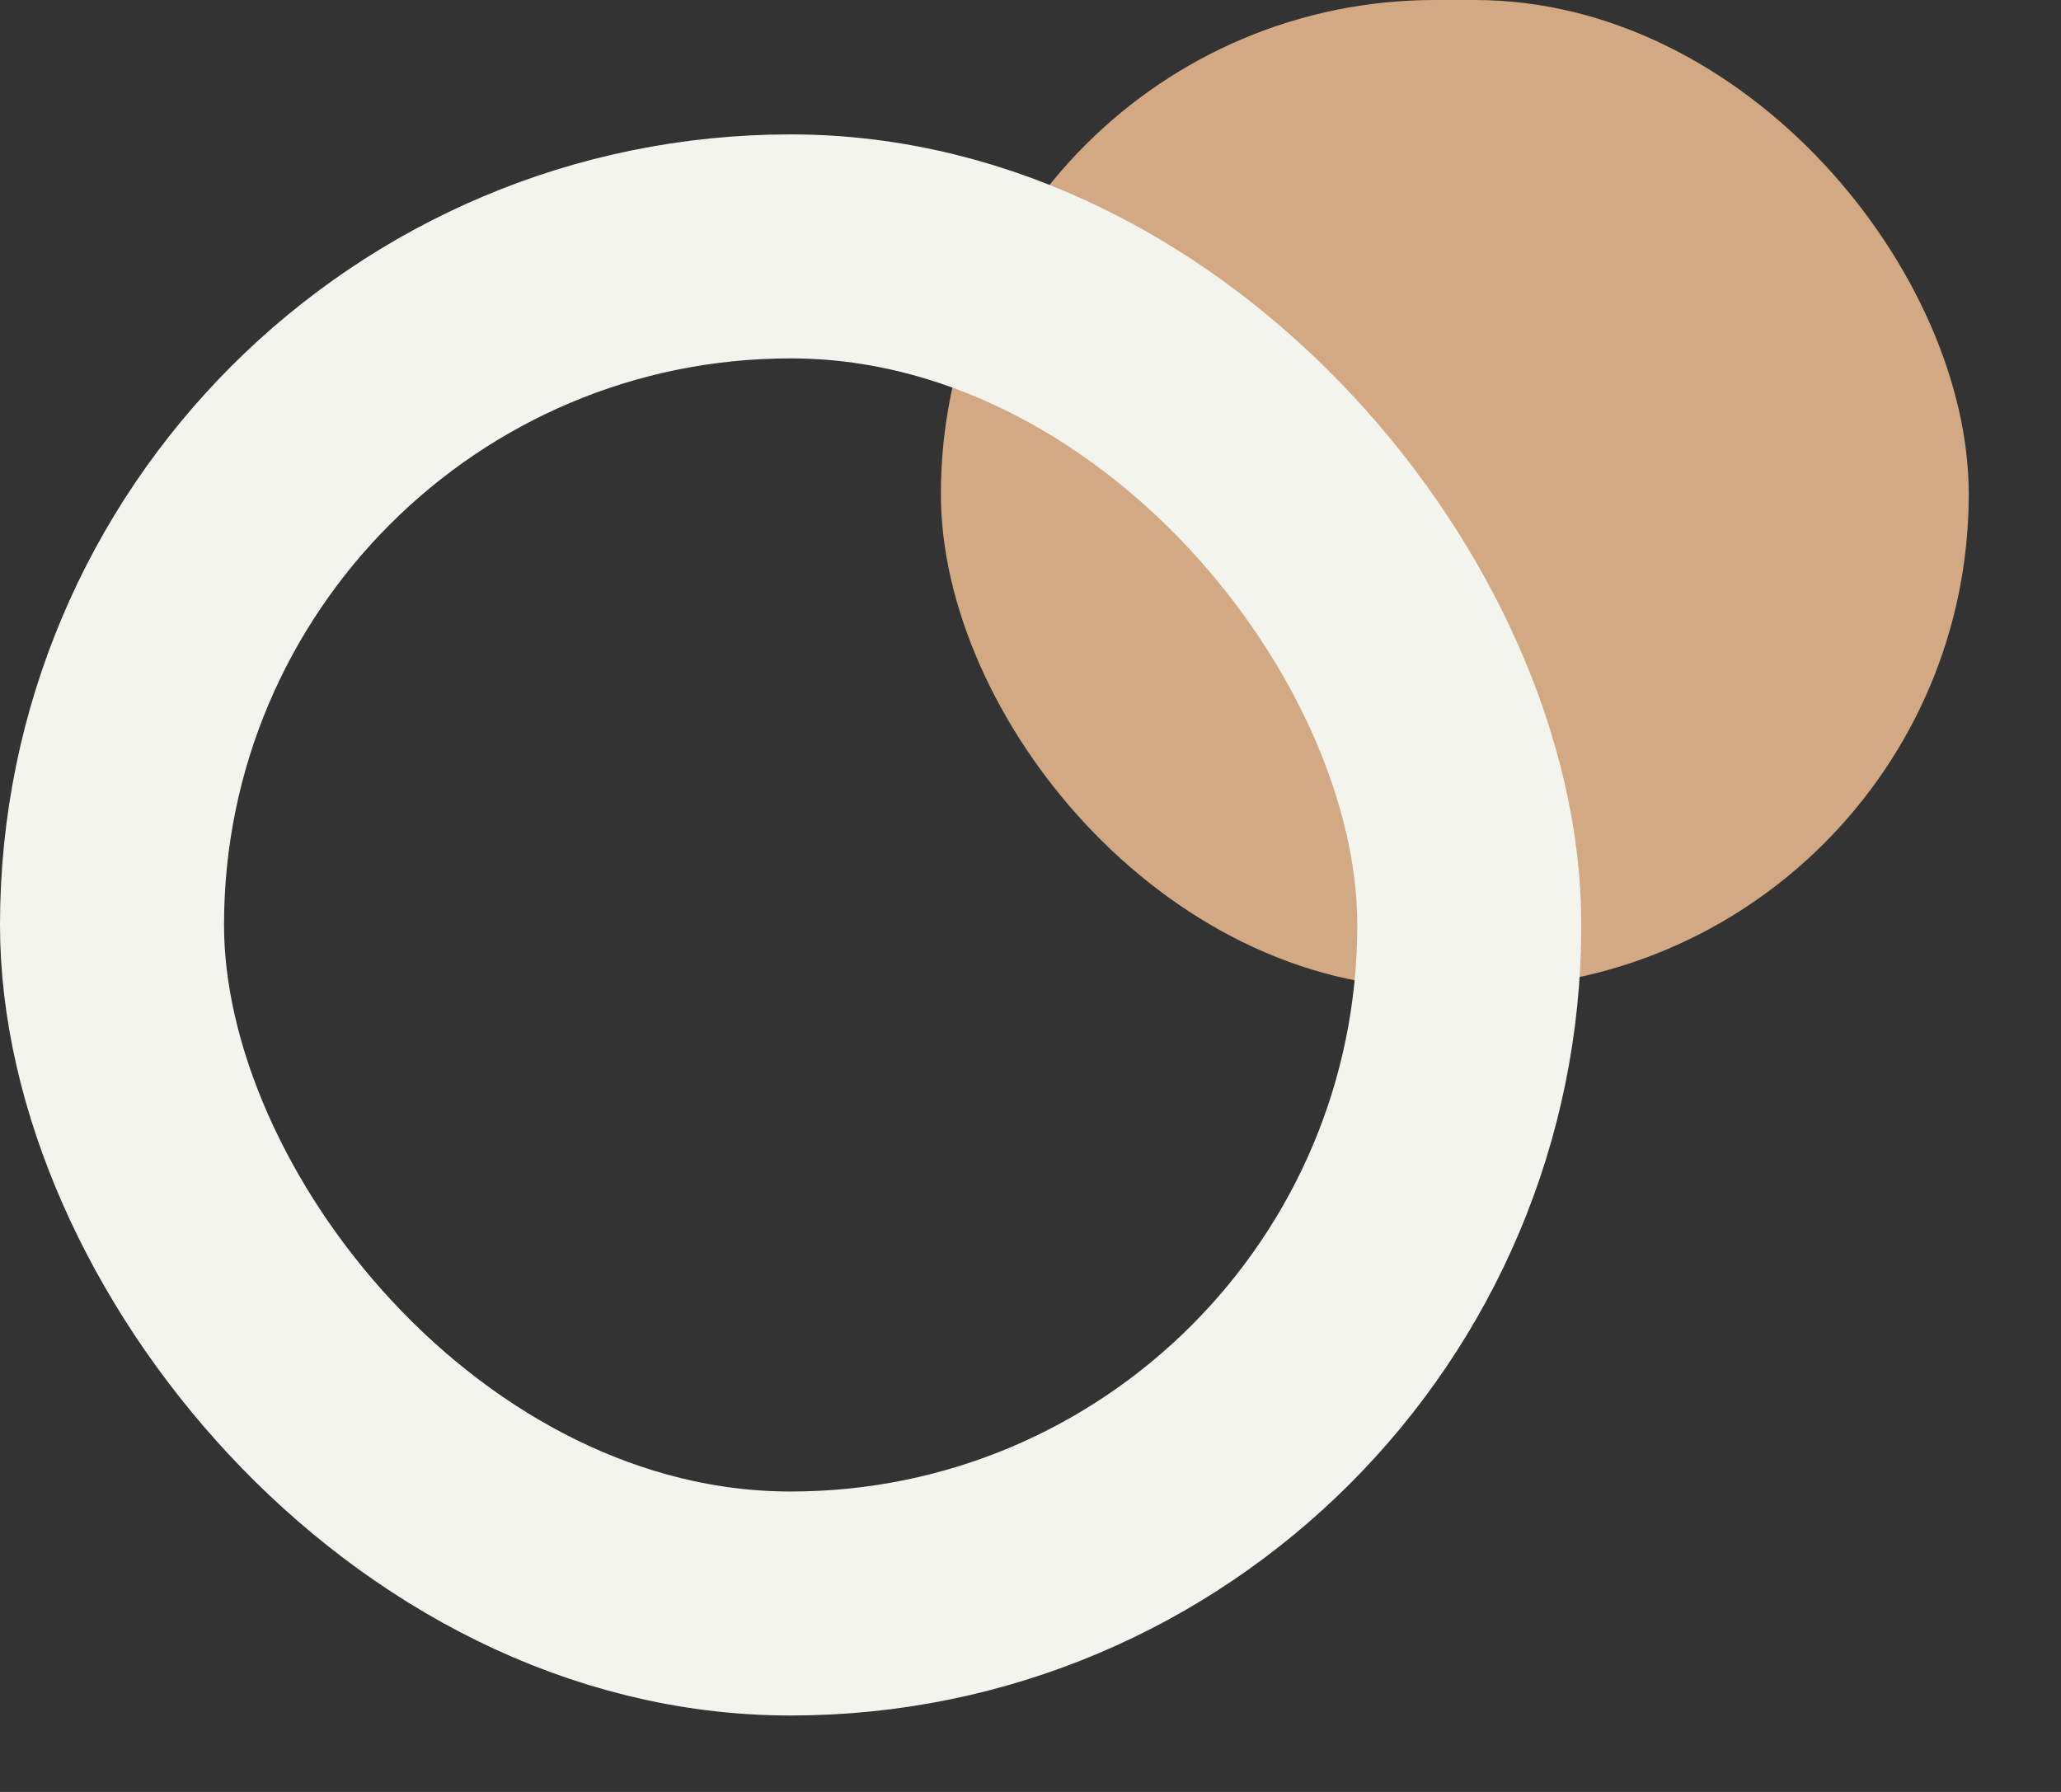
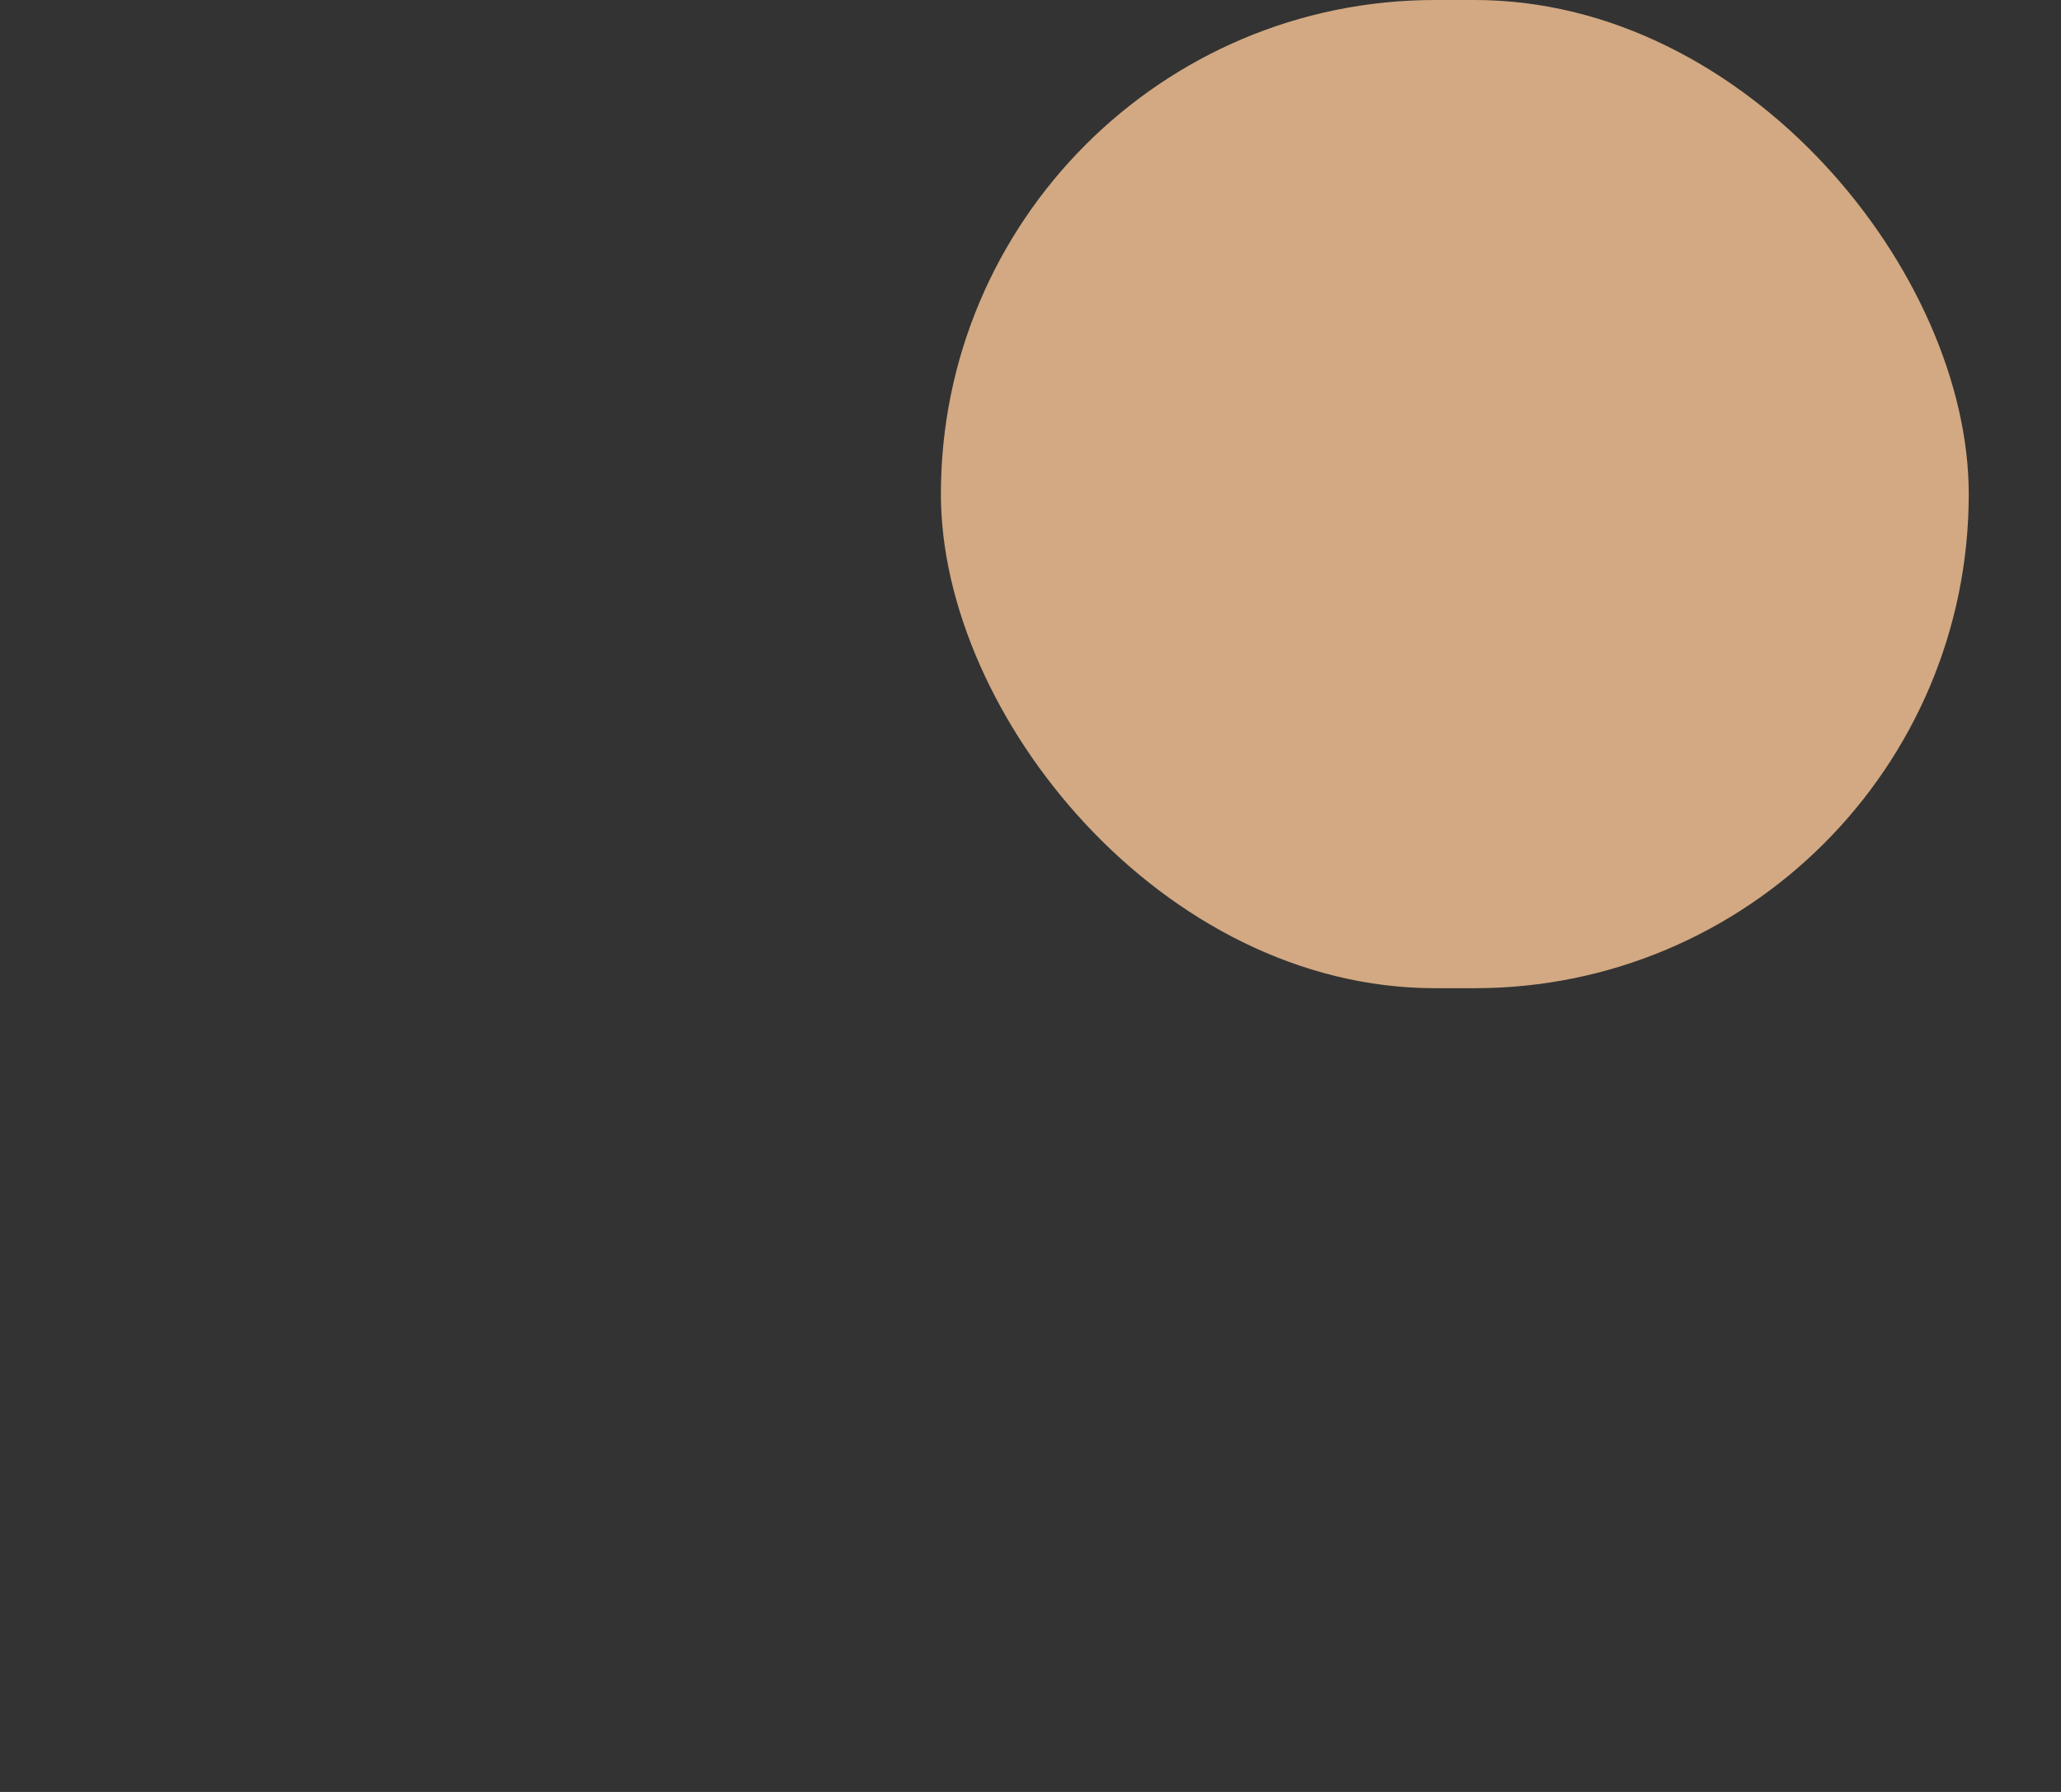
<svg xmlns="http://www.w3.org/2000/svg" width="46" height="40" viewBox="0 0 46 40" fill="none">
  <rect x="0" y="0" width="46" height="40" fill="#333333" stroke="none" />
  <rect x="21" width="22.941" height="22.059" rx="11.029" fill="#D2A982" />
-   <rect x="2.5" y="5.5" width="30.294" height="30.294" rx="15.147" stroke="#F4F4EF" stroke-width="5" />
</svg>